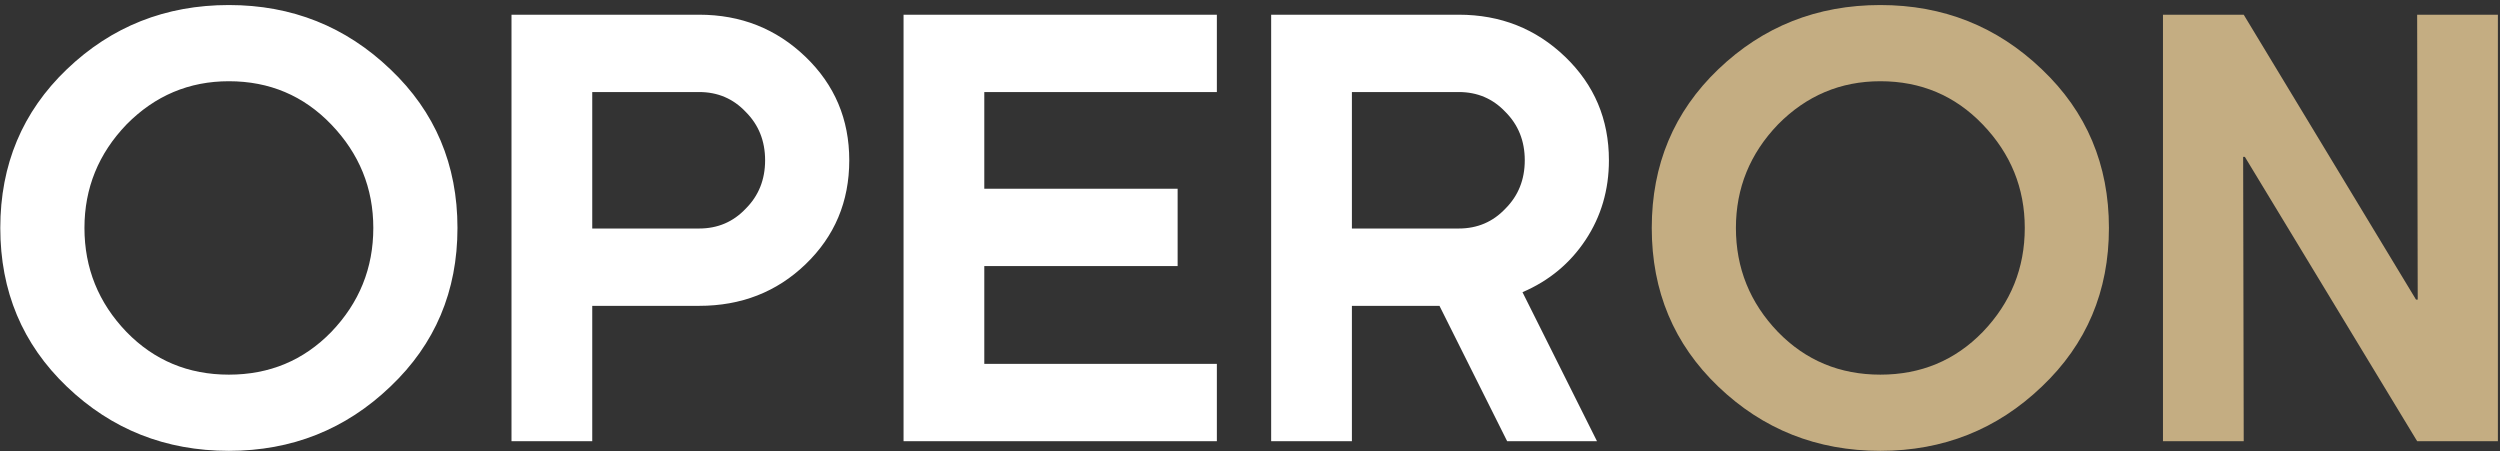
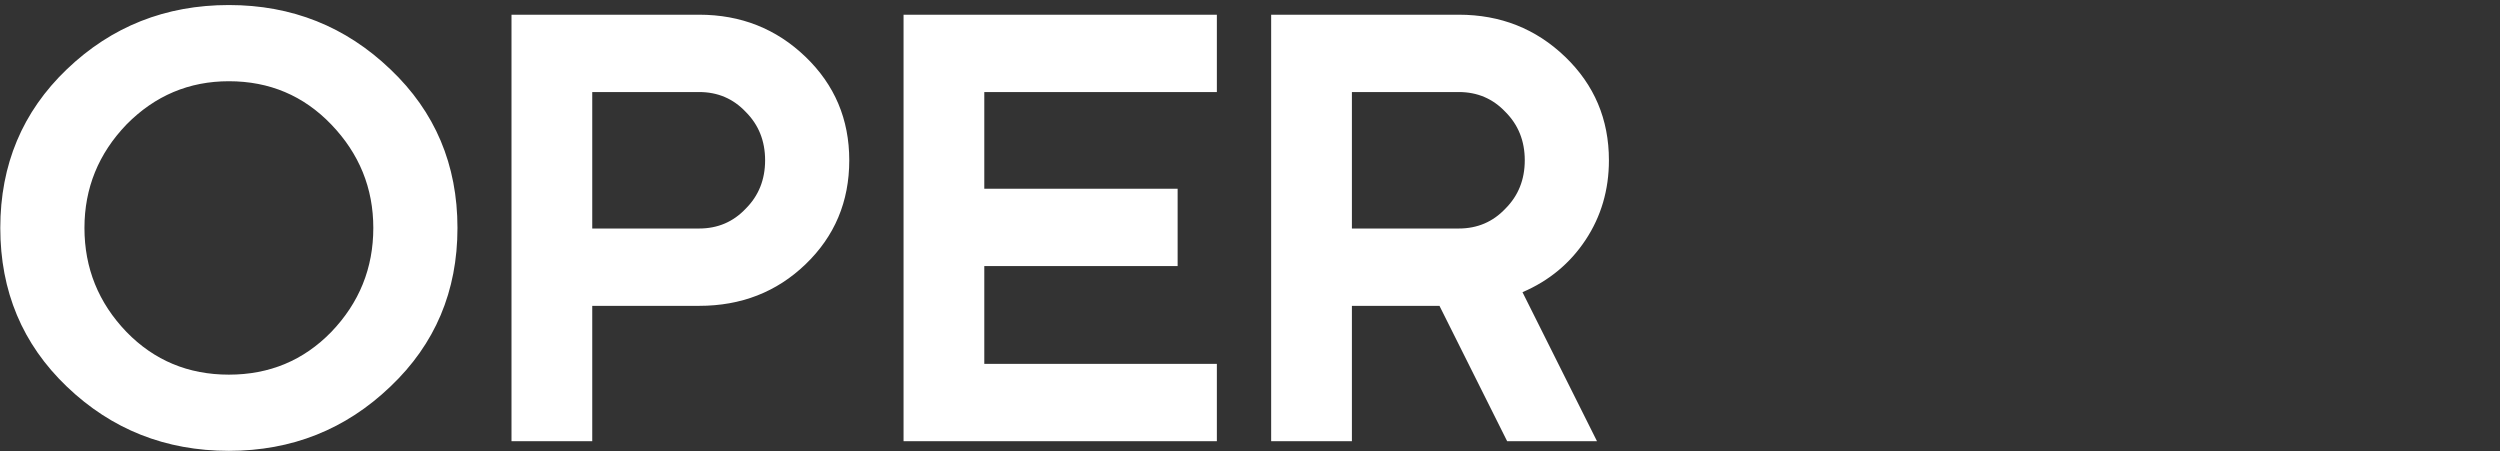
<svg xmlns="http://www.w3.org/2000/svg" width="255" height="46" viewBox="0 0 255 46" fill="none">
  <rect x="0" y="0" width="255" height="46" fill="#333333" stroke="none" />
  <path d="M38.078 23.25C38.078 19.19 36.647 15.671 33.786 12.694C30.963 9.755 27.483 8.286 23.346 8.286C19.286 8.286 15.806 9.755 12.906 12.694C10.045 15.671 8.614 19.19 8.614 23.25C8.614 27.349 10.045 30.887 12.906 33.864C15.729 36.764 19.209 38.214 23.346 38.214C27.483 38.214 30.963 36.764 33.786 33.864C36.647 30.887 38.078 27.349 38.078 23.25ZM23.346 45.986C16.889 45.986 11.379 43.801 6.816 39.432C2.292 35.101 0.03 29.707 0.03 23.25C0.03 16.793 2.292 11.399 6.816 7.068C11.379 2.699 16.889 0.514 23.346 0.514C29.765 0.514 35.255 2.699 39.818 7.068C44.381 11.399 46.662 16.793 46.662 23.25C46.662 29.707 44.381 35.101 39.818 39.432C35.255 43.801 29.765 45.986 23.346 45.986ZM71.313 31.196H60.409V45H52.173V1.5H71.313C75.567 1.5 79.182 2.931 82.159 5.792C85.137 8.653 86.625 12.172 86.625 16.348C86.625 20.563 85.137 24.101 82.159 26.962C79.221 29.785 75.605 31.196 71.313 31.196ZM71.313 9.388H60.409V23.308H71.313C73.208 23.308 74.793 22.631 76.069 21.278C77.384 19.963 78.041 18.32 78.041 16.348C78.041 14.376 77.384 12.733 76.069 11.418C74.793 10.065 73.208 9.388 71.313 9.388ZM100.398 27.136V37.112H124.12V45H92.162V1.5H124.12V9.388H100.398V19.248H120.118V27.136H100.398ZM164.11 16.348C164.11 19.364 163.317 22.071 161.732 24.468C160.146 26.865 158 28.644 155.294 29.804L162.892 45H153.728L146.826 31.196H137.894V45H129.658V1.5H148.798C153.051 1.5 156.666 2.931 159.644 5.792C162.621 8.653 164.11 12.172 164.11 16.348ZM148.798 9.388H137.894V23.308H148.798C150.692 23.308 152.278 22.631 153.554 21.278C154.868 19.963 155.526 18.32 155.526 16.348C155.526 14.376 154.868 12.733 153.554 11.418C152.278 10.065 150.692 9.388 148.798 9.388Z" fill="white" />
-   <path d="M206.527 23.25C206.527 19.19 205.097 15.671 202.235 12.694C199.413 9.755 195.933 8.286 191.795 8.286C187.735 8.286 184.255 9.755 181.355 12.694C178.494 15.671 177.063 19.19 177.063 23.25C177.063 27.349 178.494 30.887 181.355 33.864C184.178 36.764 187.658 38.214 191.795 38.214C195.933 38.214 199.413 36.764 202.235 33.864C205.097 30.887 206.527 27.349 206.527 23.25ZM191.795 45.986C185.338 45.986 179.828 43.801 175.265 39.432C170.741 35.101 168.479 29.707 168.479 23.25C168.479 16.793 170.741 11.399 175.265 7.068C179.828 2.699 185.338 0.514 191.795 0.514C198.214 0.514 203.705 2.699 208.267 7.068C212.83 11.399 215.111 16.793 215.111 23.25C215.111 29.707 212.83 35.101 208.267 39.432C203.705 43.801 198.214 45.986 191.795 45.986ZM246.549 1.5H254.785V45H246.549L228.975 16H228.801L228.859 45H220.623V1.5H228.859L246.433 30.558H246.607L246.549 1.5Z" fill="#C4AD82" />
</svg>